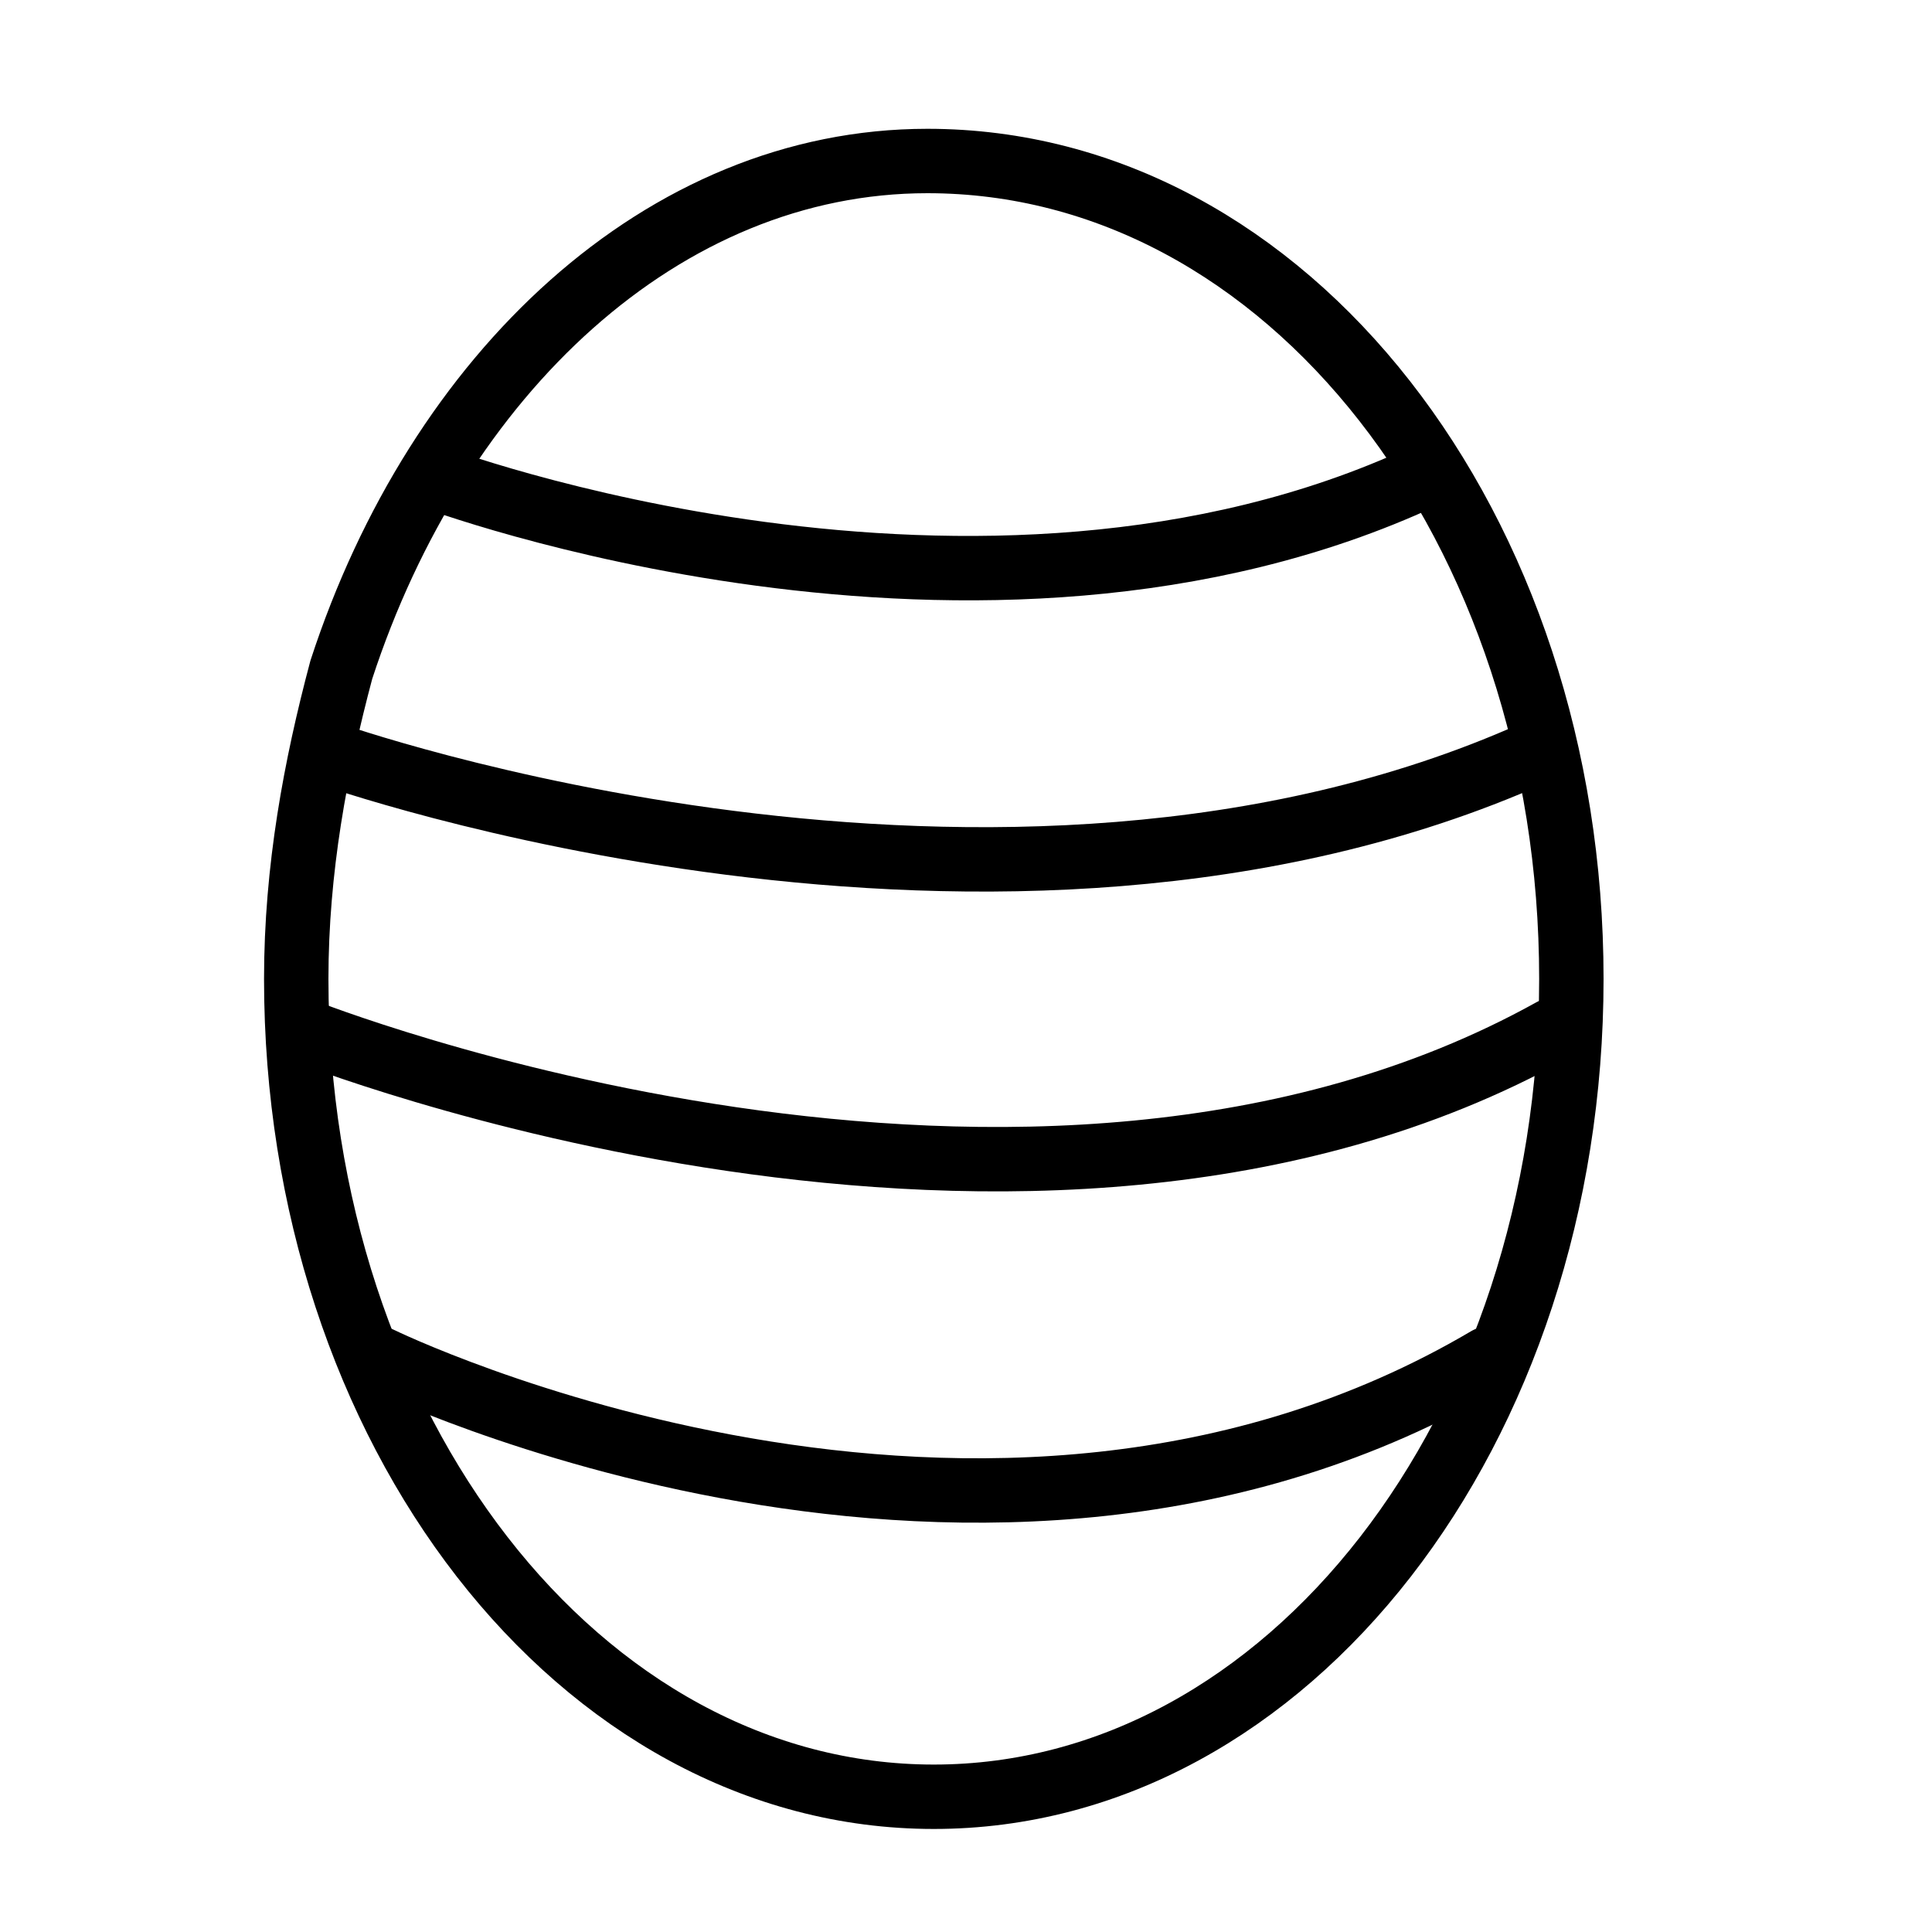
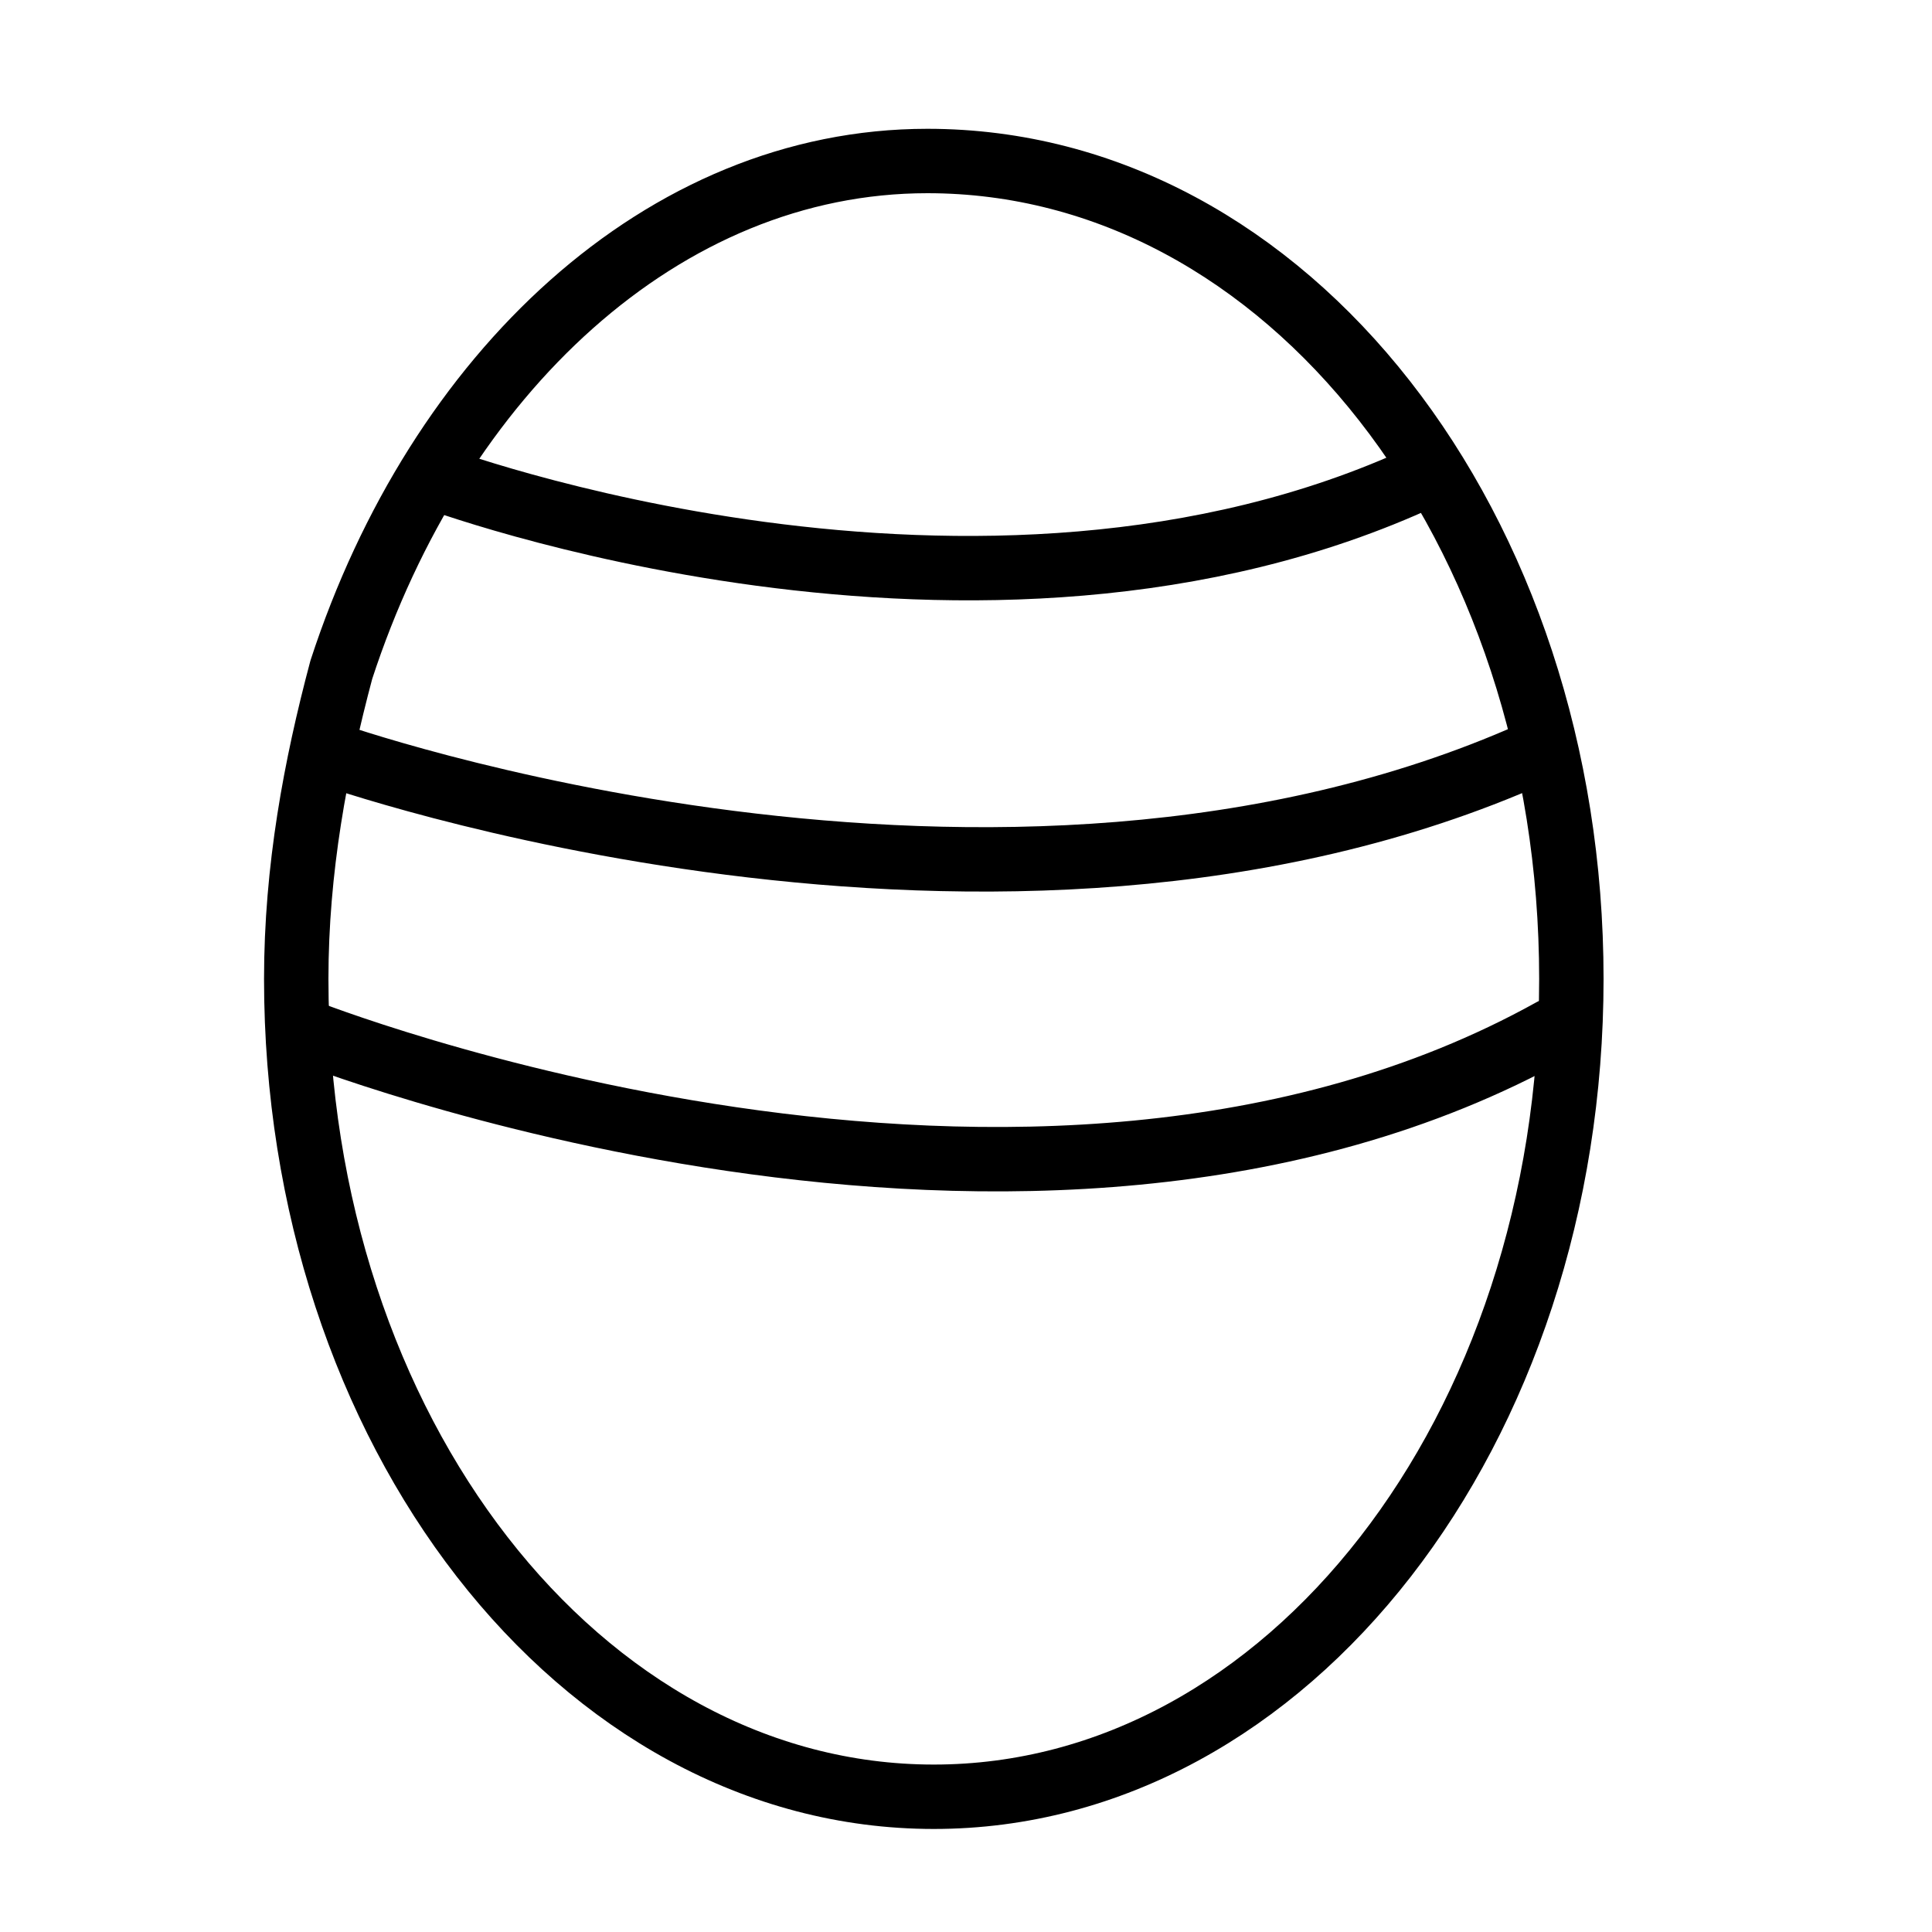
<svg xmlns="http://www.w3.org/2000/svg" id="Layer_1" x="0px" y="0px" viewBox="0 0 30 30" style="enable-background:new 0 0 30 30;" xml:space="preserve">
  <style type="text/css"> .st0{fill:none;stroke:#000000;stroke-linecap:round;stroke-linejoin:round;stroke-miterlimit:10;} </style>
  <path class="st0" d="M24.4,15.2c0,7-4.4,12.7-9.9,12.7s-9.9-5.7-9.9-12.7c0-1.7,0.3-3.3,0.7-4.8c1.5-4.6,5-7.9,9.1-7.9 C20,2.5,24.4,8.2,24.4,15.2z" />
  <path class="st0" d="M4.7,16c0,0,11.3,4.5,19.4,0" />
  <path class="st0" d="M5.1,11.7c0,0,10.4,3.7,18.7,0" />
  <path class="st0" d="M6.7,7.4c0,0,8.5,3.2,15.4,0" />
-   <path class="st0" d="M5.9,21.1c0,0,9.4,4.6,17.2,0" />
</svg>